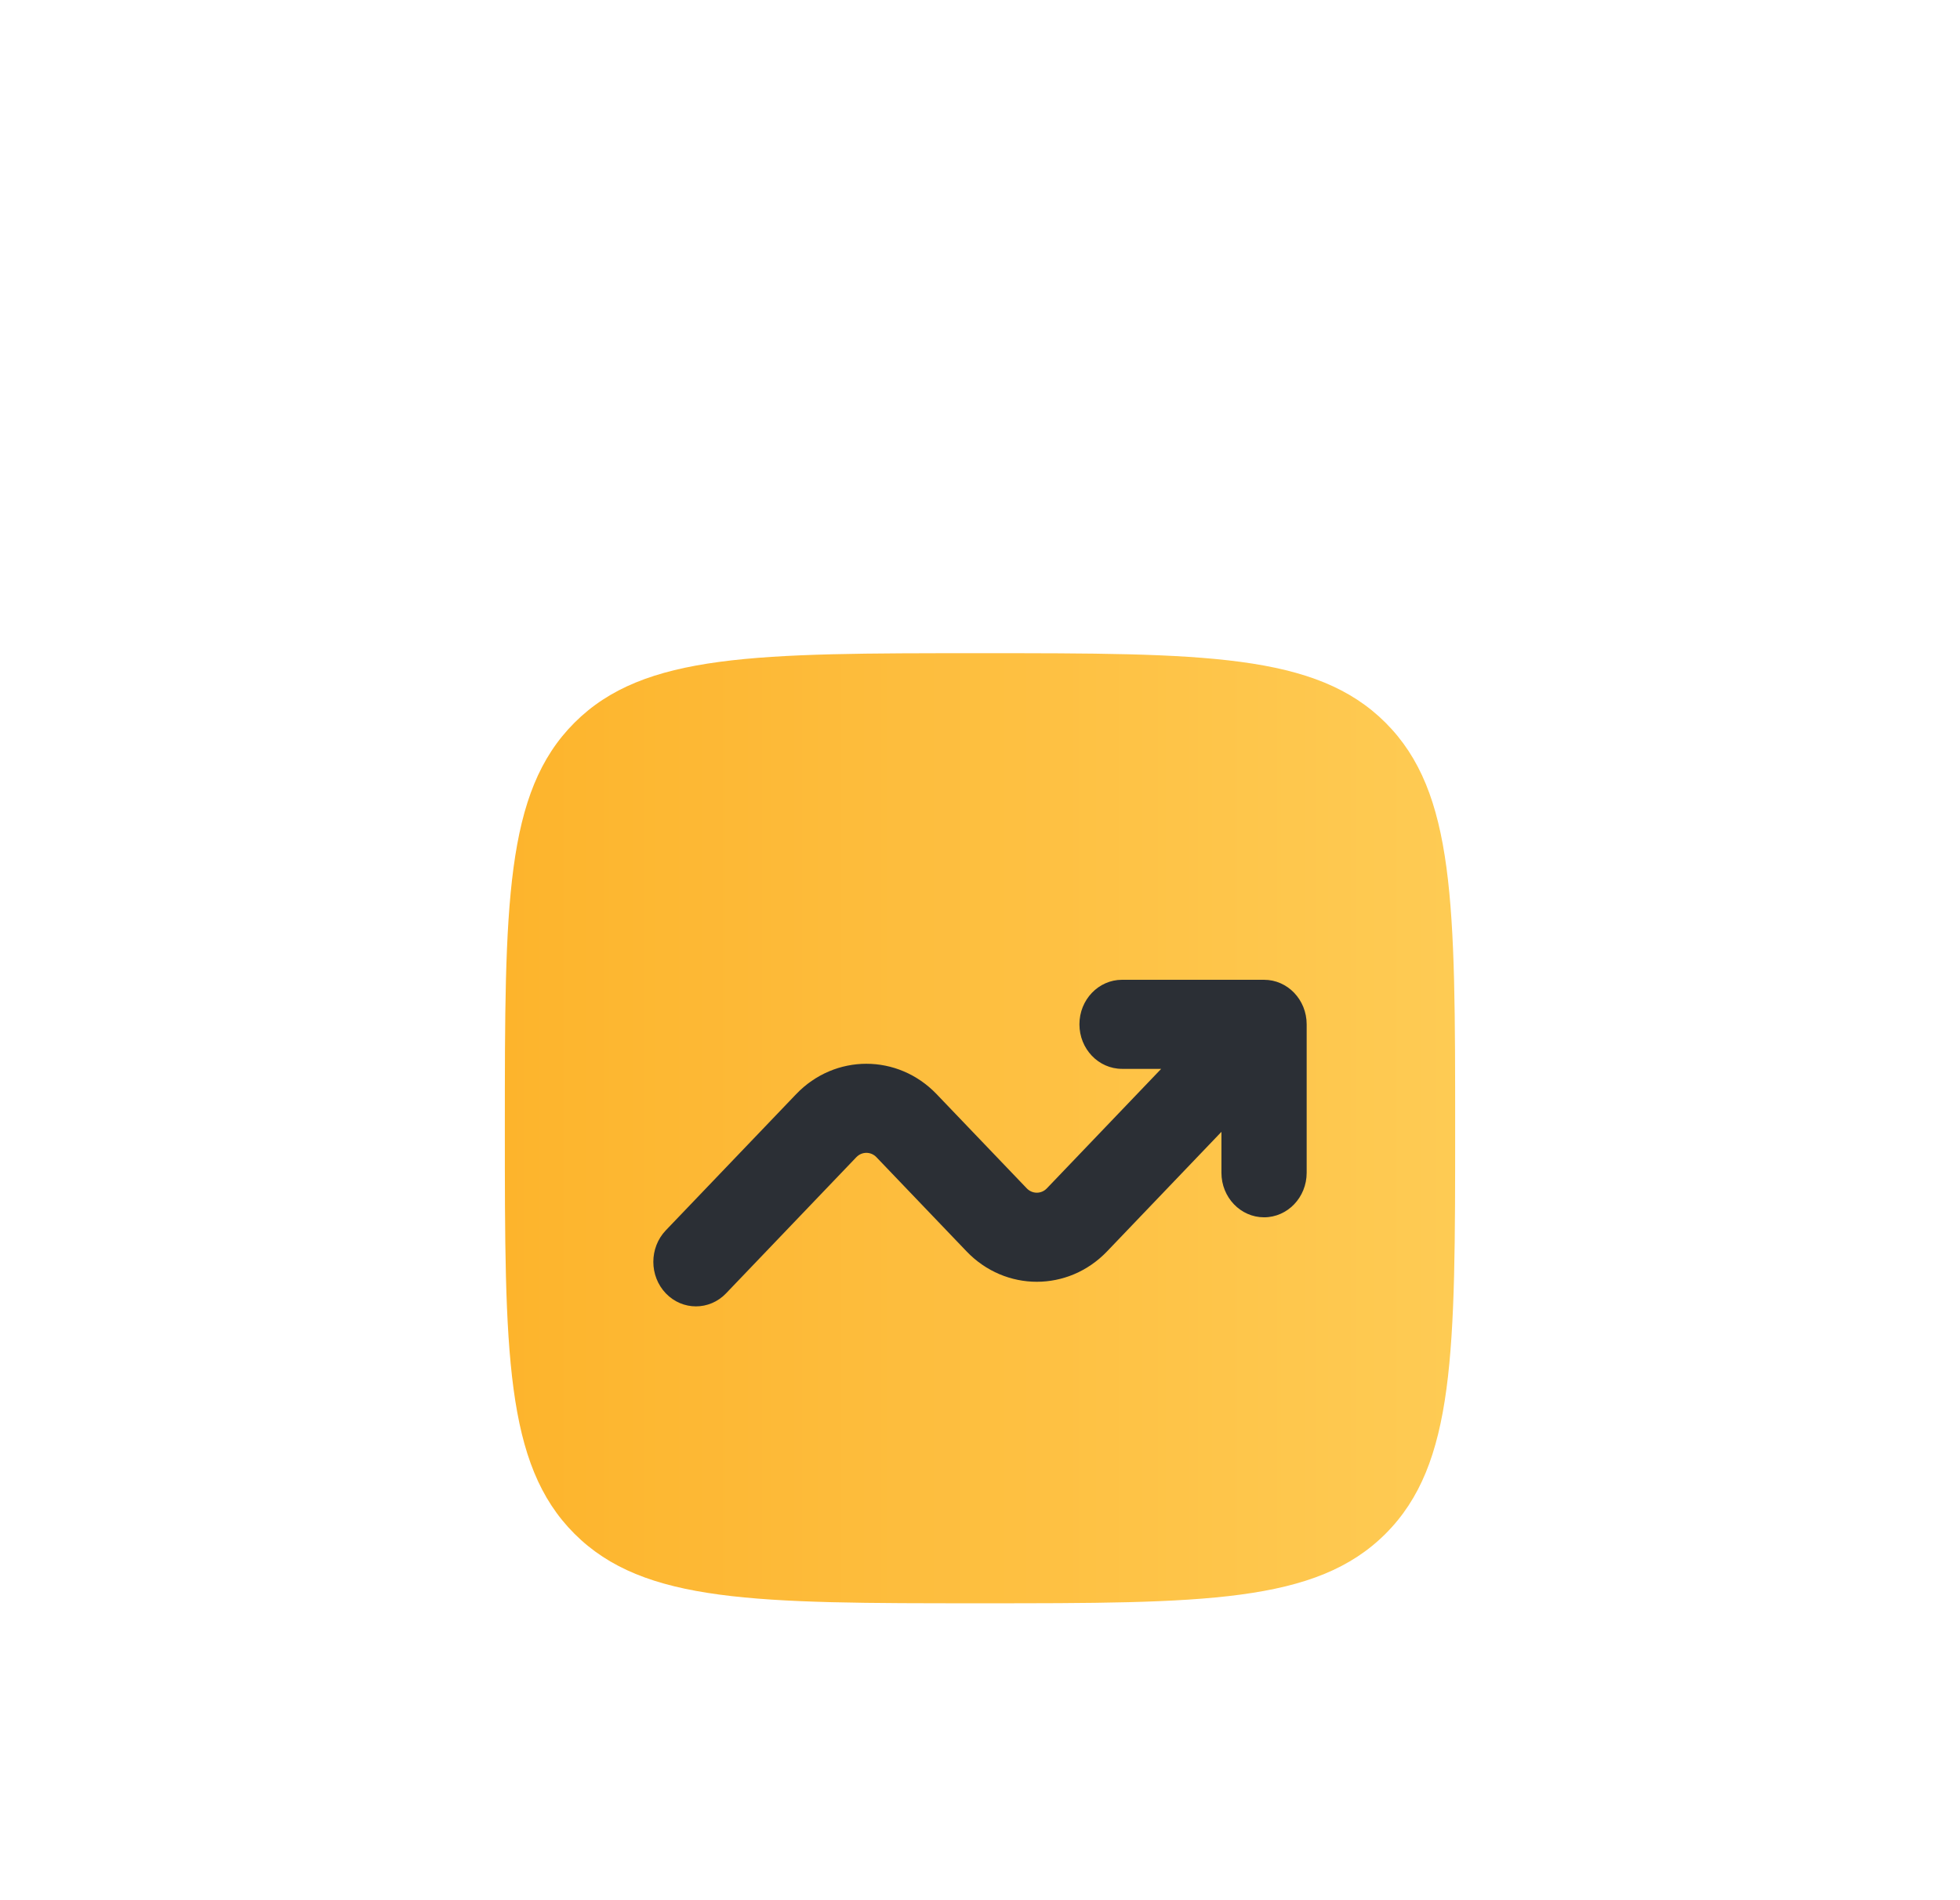
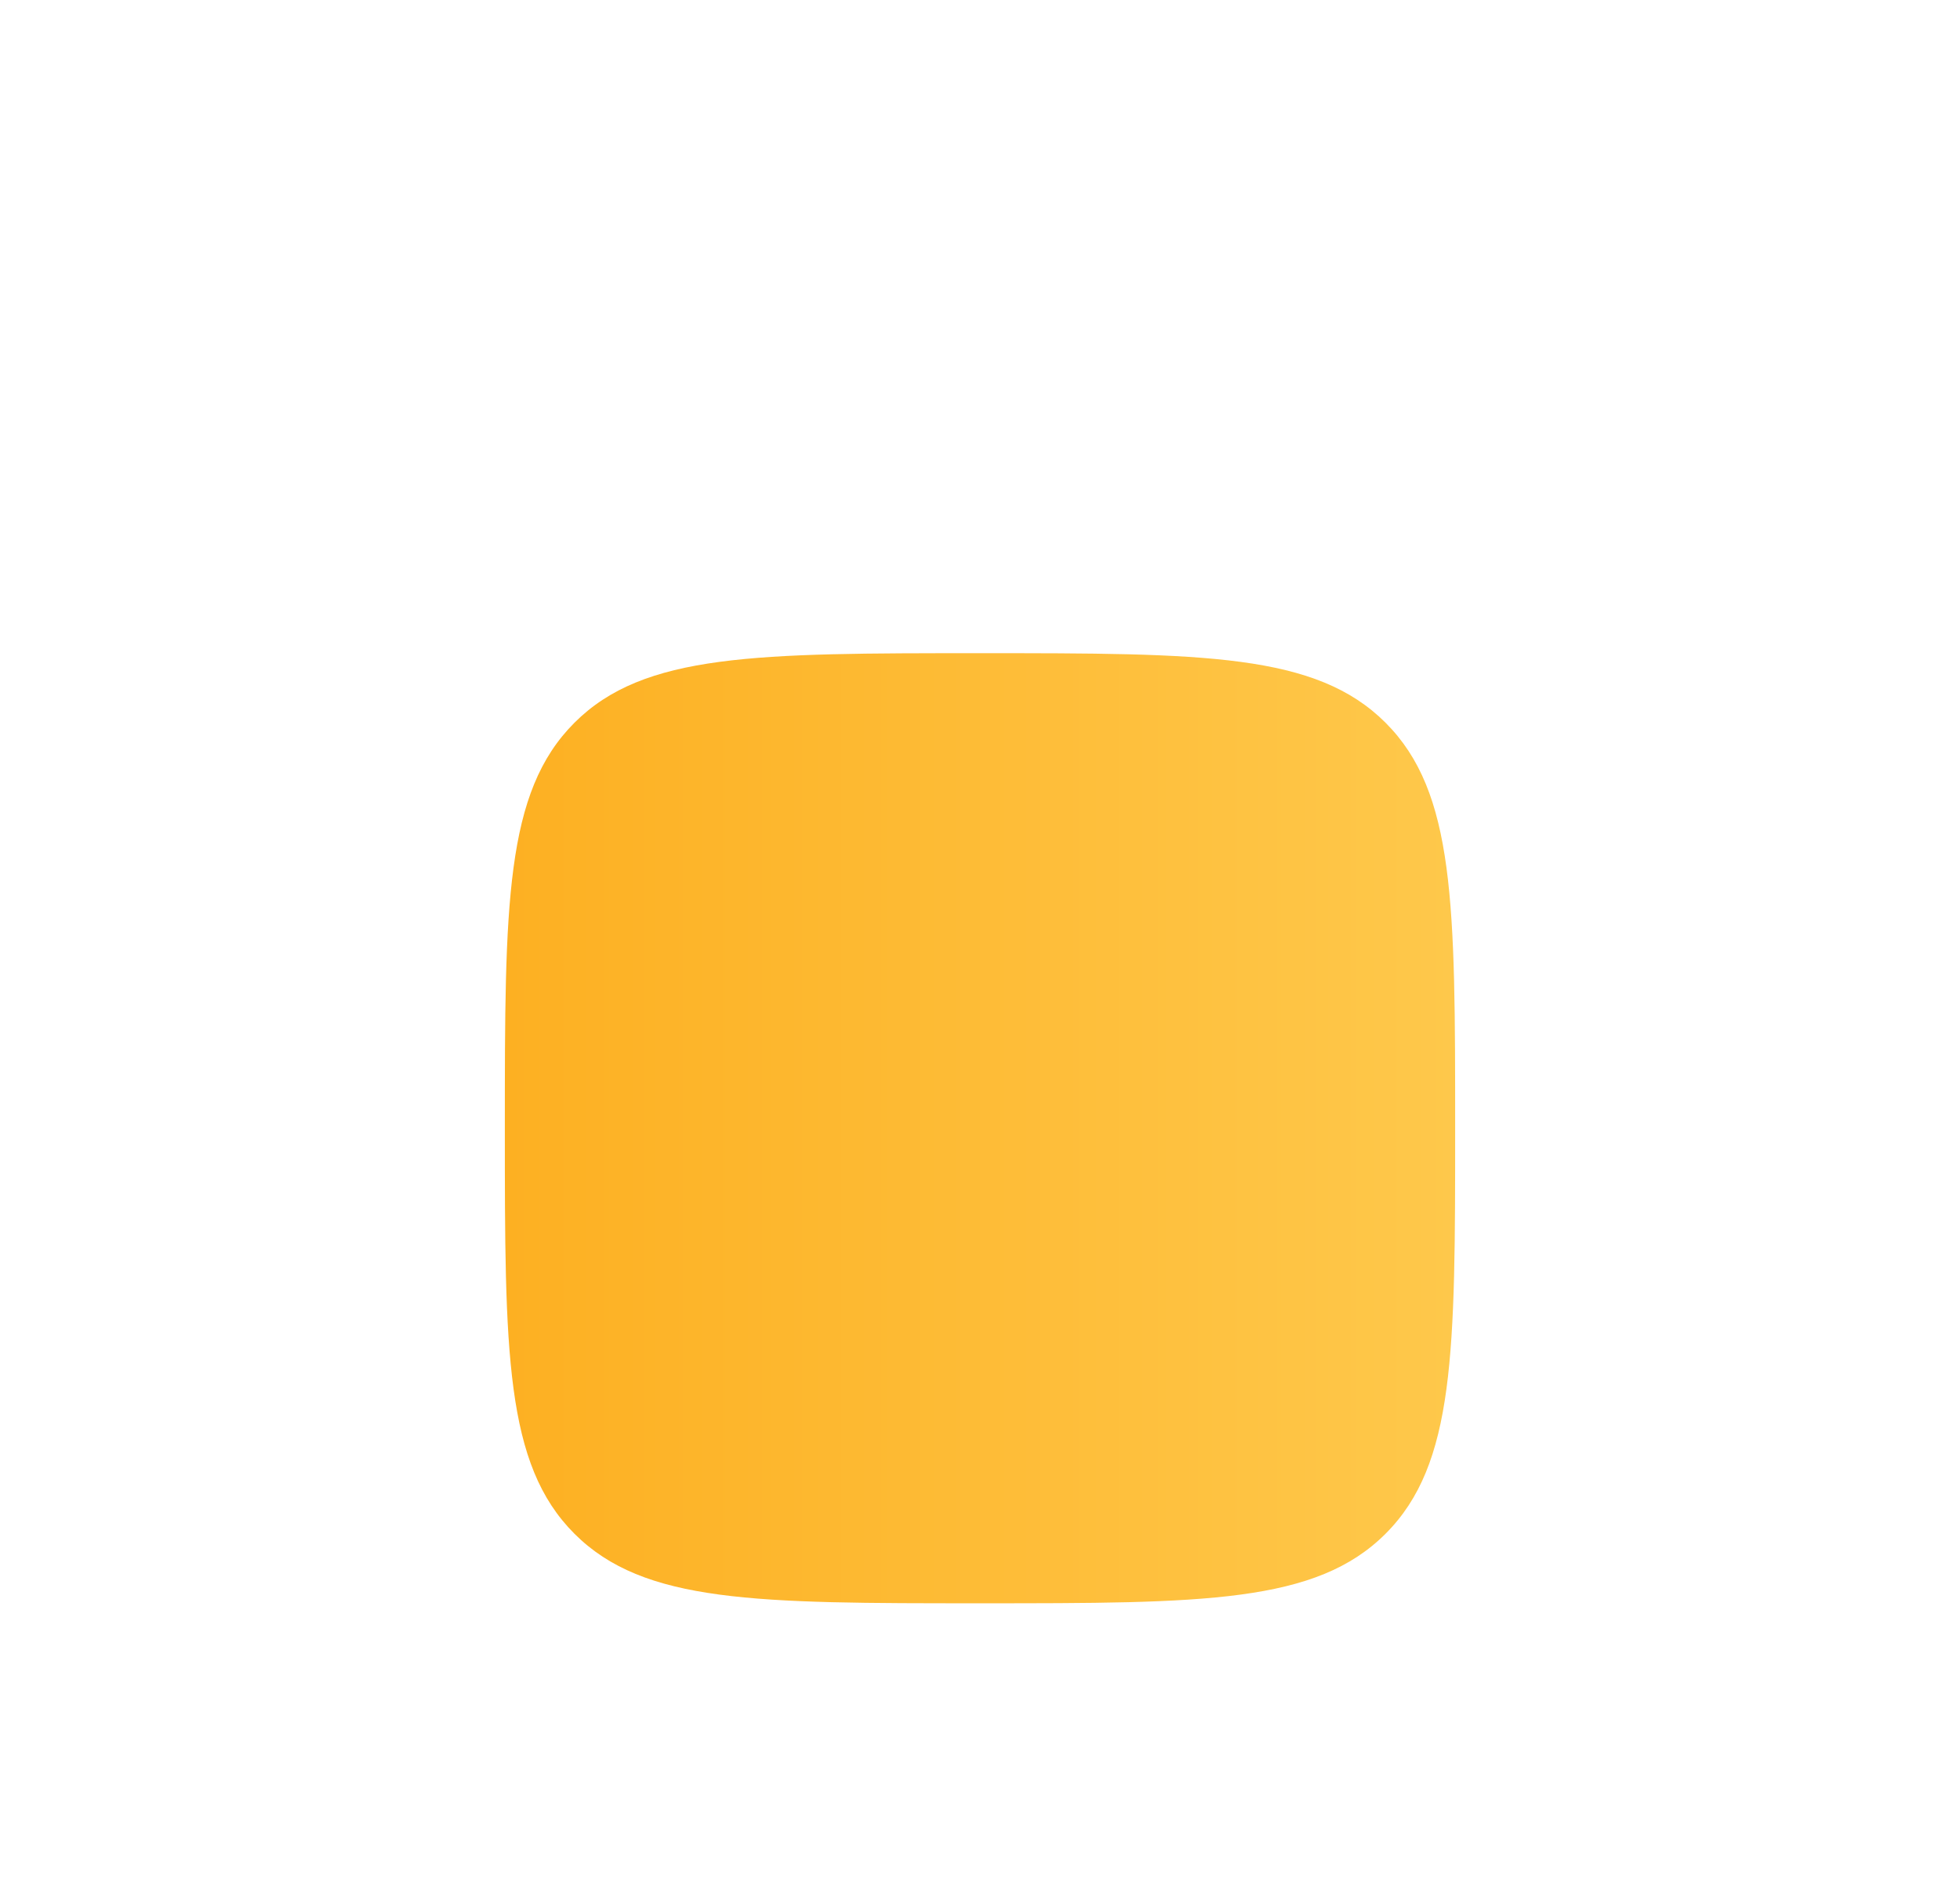
<svg xmlns="http://www.w3.org/2000/svg" width="66" height="64" viewBox="0 0 66 64" fill="none">
  <g filter="url(#filter0_dd_70_125)">
    <path d="M17 32C17 24.457 17 20.686 19.343 18.343C21.686 16 25.457 16 33 16C40.542 16 44.314 16 46.657 18.343C49 20.686 49 24.457 49 32C49 39.542 49 43.314 46.657 45.657C44.314 48 40.542 48 33 48C25.457 48 21.686 48 19.343 45.657C17 43.314 17 39.542 17 32Z" fill="url(#paint0_linear_70_125)" />
-     <path d="M37.783 30C36.99 30 36.348 29.328 36.348 28.5C36.348 27.672 36.99 27 37.783 27H42.565C43.358 27 44 27.672 44 28.5V33.5C44 34.328 43.358 35 42.565 35C41.773 35 41.13 34.328 41.13 33.5V32.121L37.28 36.146C35.973 37.513 33.853 37.513 32.546 36.146L29.512 32.975C29.325 32.78 29.023 32.78 28.836 32.975L24.449 37.561C23.889 38.146 22.981 38.146 22.42 37.561C21.86 36.975 21.86 36.025 22.42 35.439L26.807 30.854C28.114 29.487 30.234 29.487 31.541 30.854L34.575 34.025C34.762 34.22 35.065 34.22 35.251 34.025L39.101 30H37.783Z" fill="#21252B" />
  </g>
  <g filter="url(#filter1_i_70_125)">
-     <rect x="0.167" width="65" height="64" rx="17" fill="white" fill-opacity="0.05" />
-   </g>
-   <rect x="1.167" y="1" width="63" height="62" rx="16" stroke="url(#paint1_linear_70_125)" stroke-opacity="0.2" stroke-width="2" />
+     </g>
  <defs>
    <filter id="filter0_dd_70_125" x="12" y="15" width="42" height="42" filterUnits="userSpaceOnUse" color-interpolation-filters="sRGB">
      <feFlood flood-opacity="0" result="BackgroundImageFix" />
      <feColorMatrix in="SourceAlpha" type="matrix" values="0 0 0 0 0 0 0 0 0 0 0 0 0 0 0 0 0 0 127 0" result="hardAlpha" />
      <feMorphology radius="2" operator="erode" in="SourceAlpha" result="effect1_dropShadow_70_125" />
      <feOffset dy="2" />
      <feGaussianBlur stdDeviation="2" />
      <feColorMatrix type="matrix" values="0 0 0 0 0.039 0 0 0 0 0.05 0 0 0 0 0.071 0 0 0 0.06 0" />
      <feBlend mode="normal" in2="BackgroundImageFix" result="effect1_dropShadow_70_125" />
      <feColorMatrix in="SourceAlpha" type="matrix" values="0 0 0 0 0 0 0 0 0 0 0 0 0 0 0 0 0 0 127 0" result="hardAlpha" />
      <feMorphology radius="1" operator="erode" in="SourceAlpha" result="effect2_dropShadow_70_125" />
      <feOffset dy="4" />
      <feGaussianBlur stdDeviation="3" />
      <feColorMatrix type="matrix" values="0 0 0 0 0.039 0 0 0 0 0.05 0 0 0 0 0.071 0 0 0 0.1 0" />
      <feBlend mode="normal" in2="effect1_dropShadow_70_125" result="effect2_dropShadow_70_125" />
      <feBlend mode="normal" in="SourceGraphic" in2="effect2_dropShadow_70_125" result="shape" />
    </filter>
    <filter id="filter1_i_70_125" x="0.167" y="0" width="65" height="69" filterUnits="userSpaceOnUse" color-interpolation-filters="sRGB">
      <feFlood flood-opacity="0" result="BackgroundImageFix" />
      <feBlend mode="normal" in="SourceGraphic" in2="BackgroundImageFix" result="shape" />
      <feColorMatrix in="SourceAlpha" type="matrix" values="0 0 0 0 0 0 0 0 0 0 0 0 0 0 0 0 0 0 127 0" result="hardAlpha" />
      <feOffset dy="5" />
      <feGaussianBlur stdDeviation="7.5" />
      <feComposite in2="hardAlpha" operator="arithmetic" k2="-1" k3="1" />
      <feColorMatrix type="matrix" values="0 0 0 0 1 0 0 0 0 1 0 0 0 0 1 0 0 0 0.15 0" />
      <feBlend mode="normal" in2="shape" result="effect1_innerShadow_70_125" />
    </filter>
    <linearGradient id="paint0_linear_70_125" x1="17" y1="16" x2="49" y2="16" gradientUnits="userSpaceOnUse">
      <stop stop-color="#FDB022" />
      <stop offset="1" stop-color="#FEC84B" />
    </linearGradient>
    <linearGradient id="paint1_linear_70_125" x1="32.667" y1="0" x2="32.667" y2="64" gradientUnits="userSpaceOnUse">
      <stop stop-color="white" />
      <stop offset="1" stop-color="white" stop-opacity="0.3" />
    </linearGradient>
  </defs>
</svg>